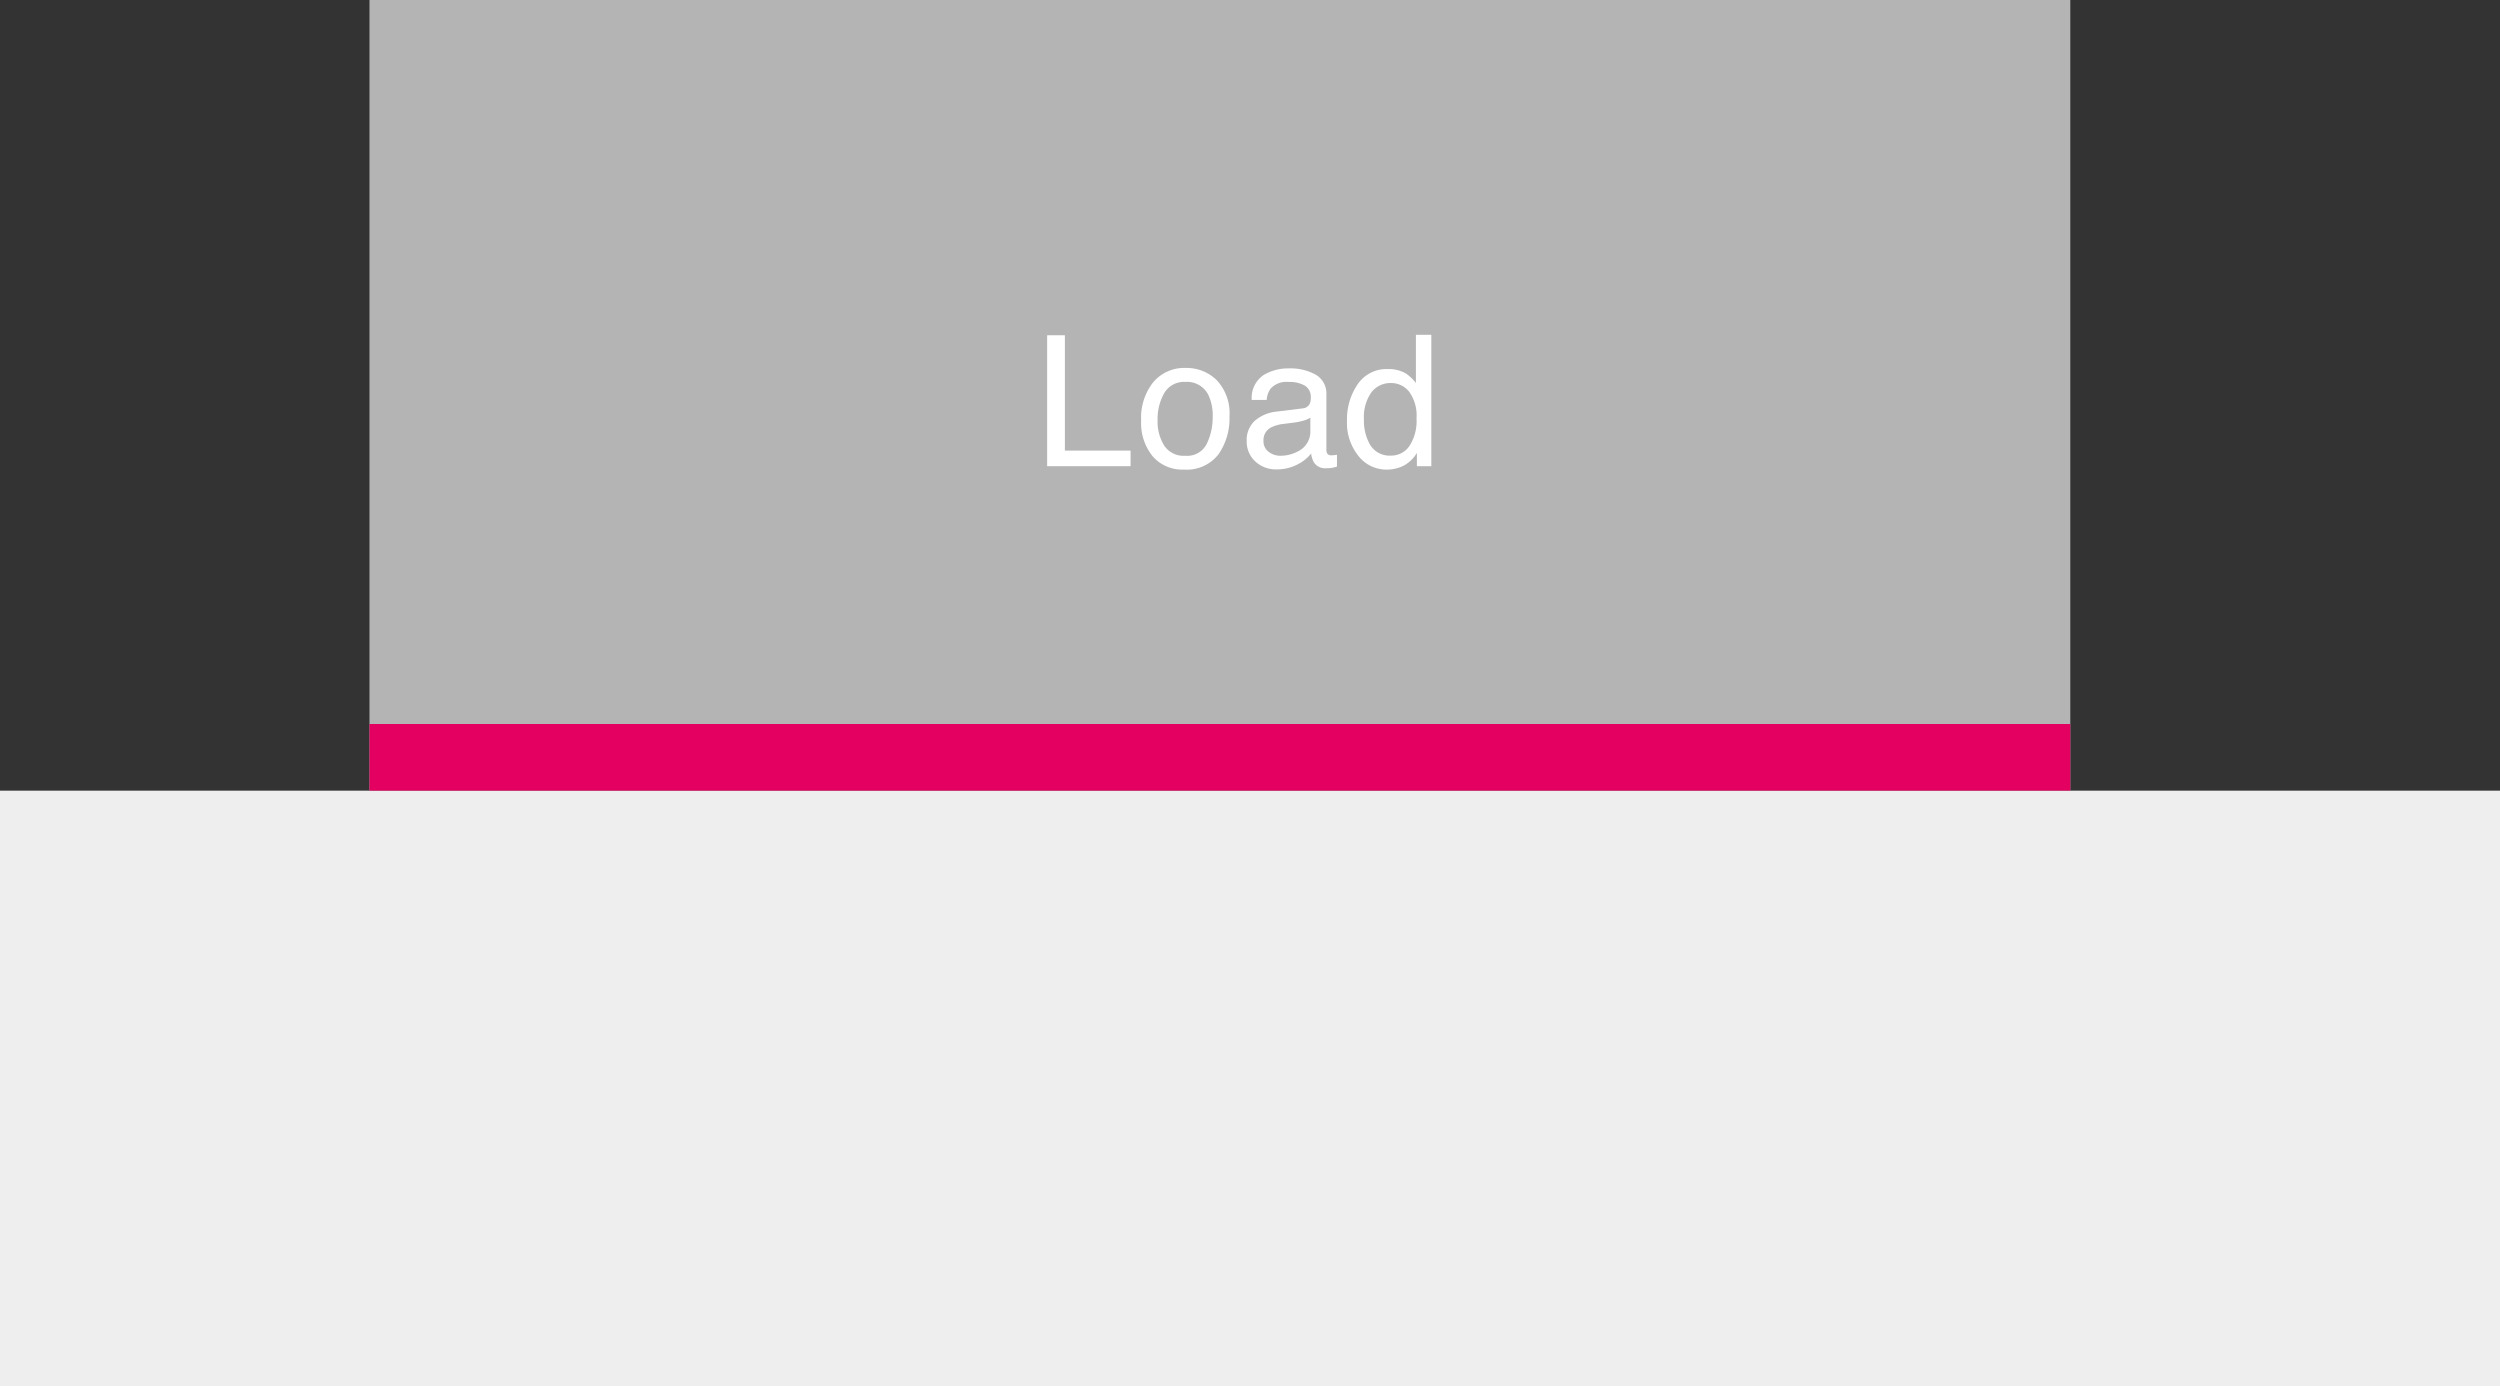
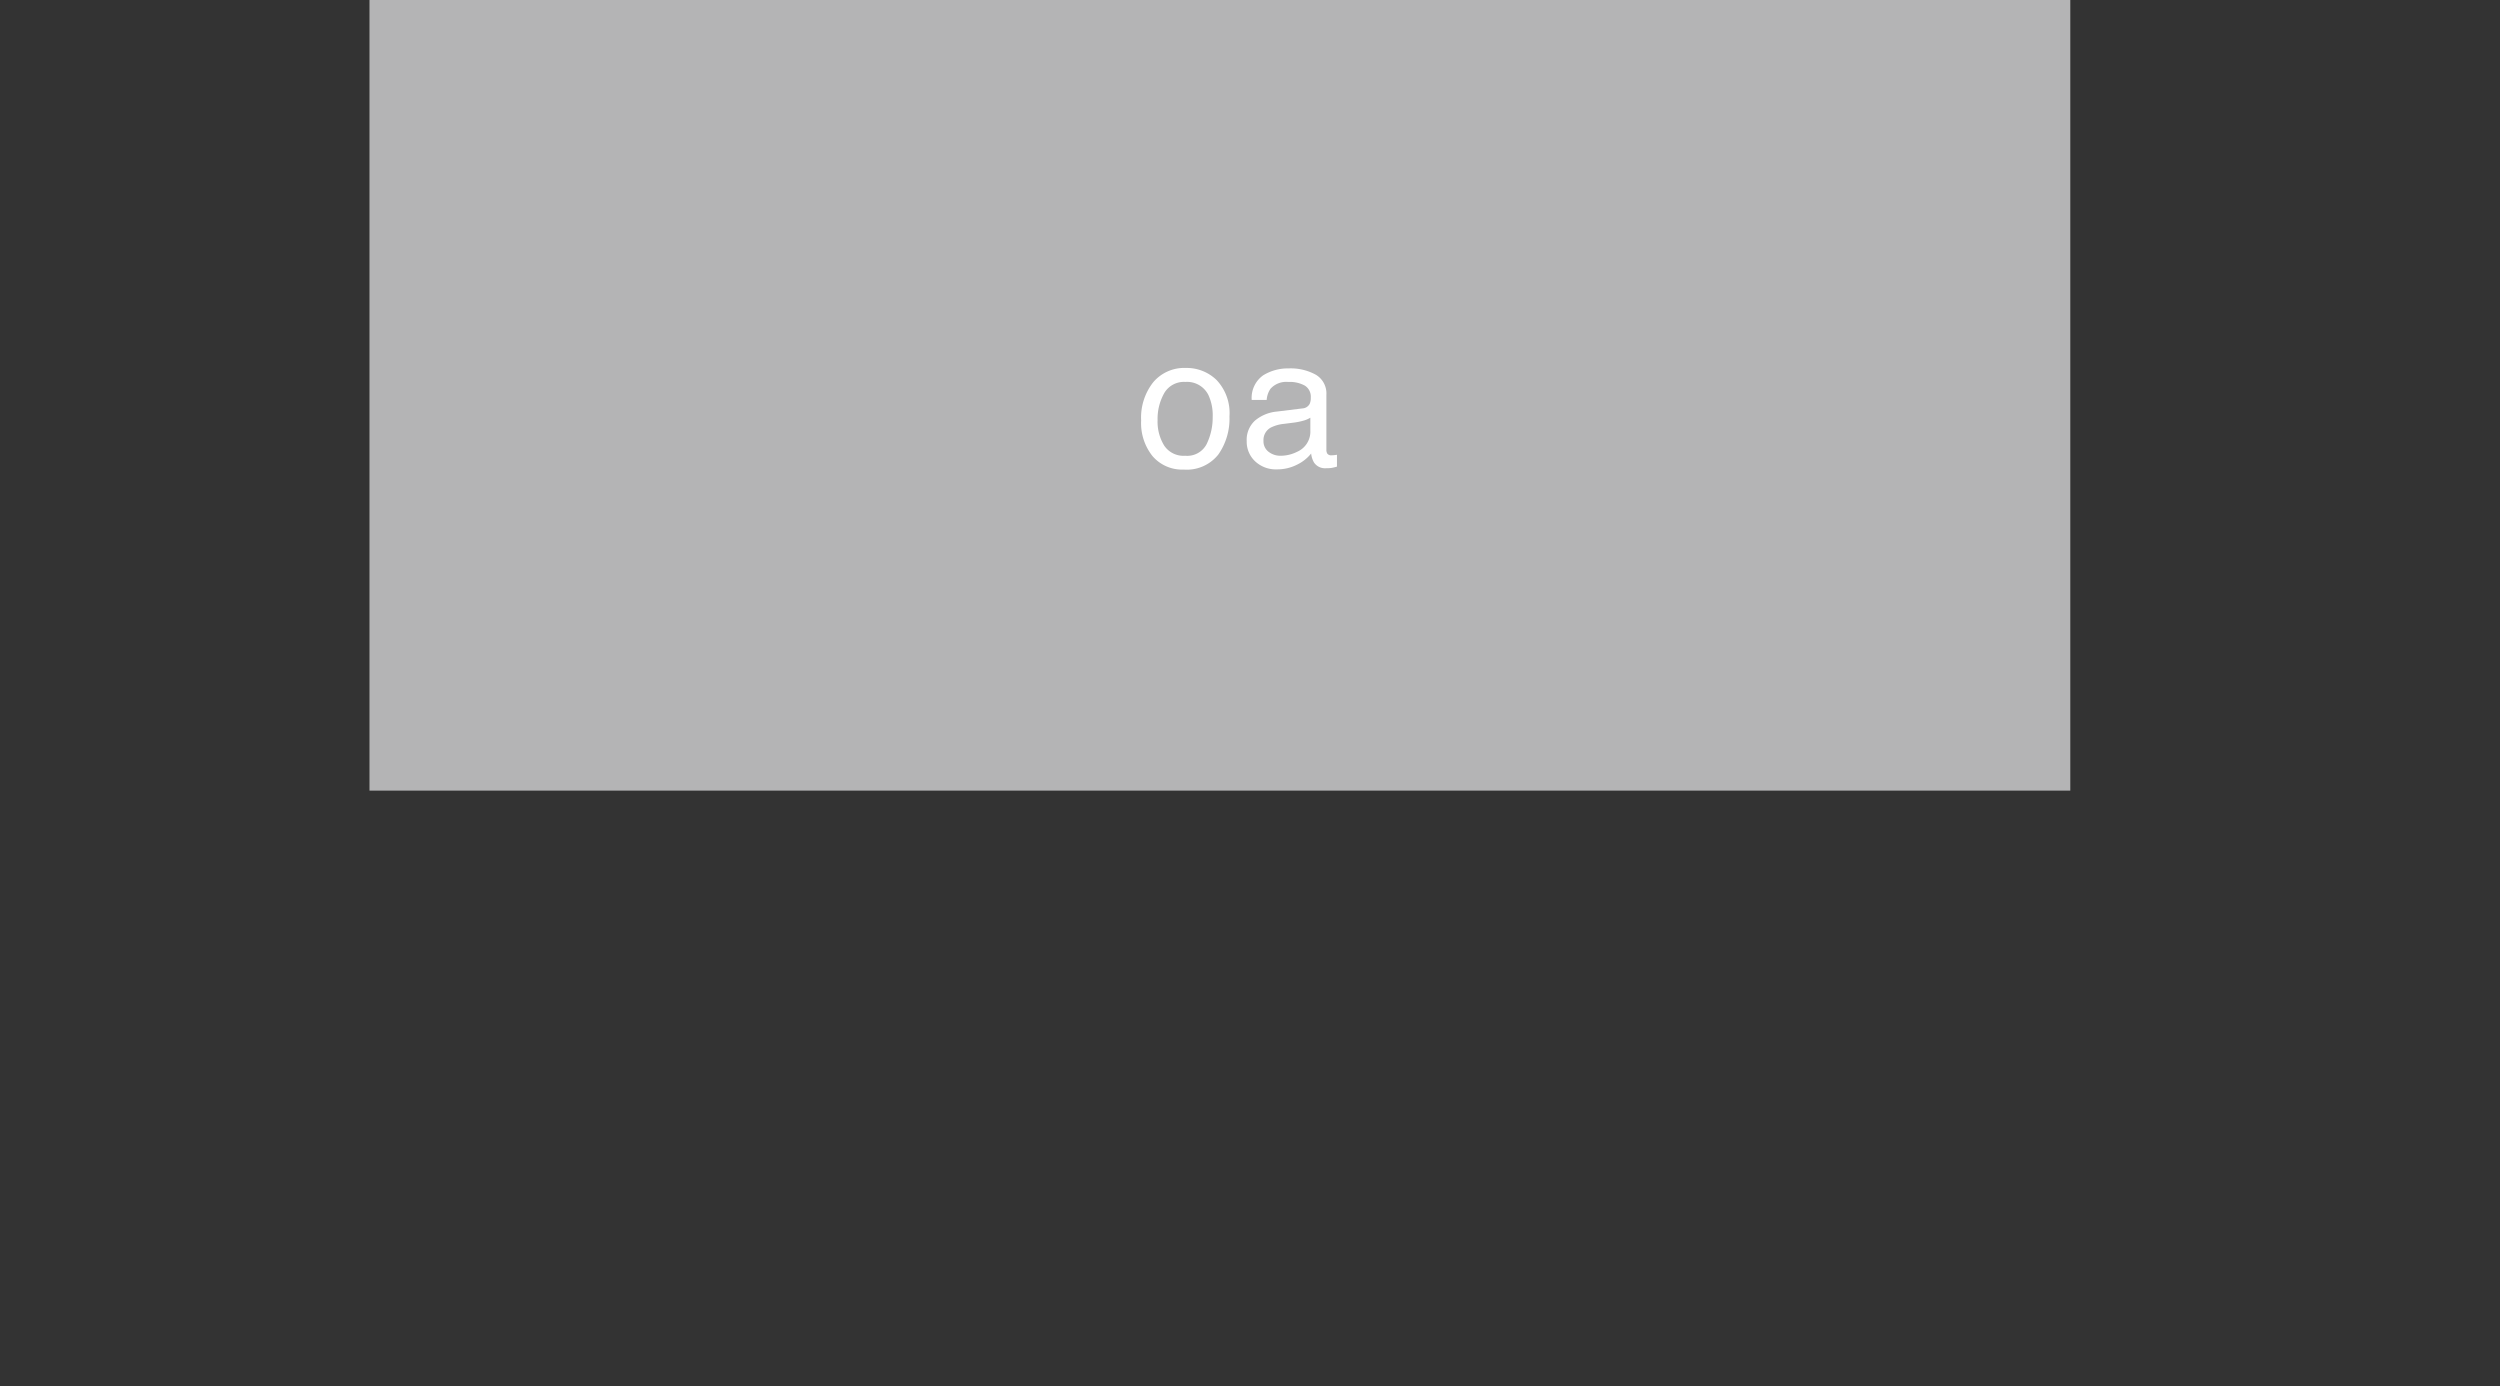
<svg xmlns="http://www.w3.org/2000/svg" viewBox="0 0 109.566 60.755">
  <rect x="0" y="0" width="109.566" height="60.755" fill="#333333" stroke="none" />
  <defs>
    <style>.cls-1{fill:#eeeeef;}.cls-2{fill:#b4b4b5;}.cls-3{fill:#e40060;}.cls-4{fill:#fff;}</style>
  </defs>
  <g id="レイヤー_2" data-name="レイヤー 2">
    <g id="レイヤー_1-2" data-name="レイヤー 1">
-       <rect class="cls-1" y="34.652" width="109.566" height="26.103" />
      <rect class="cls-2" x="16.193" width="74.541" height="34.65" />
-       <rect class="cls-3" x="16.193" y="31.73" width="74.541" height="2.92" />
-       <path class="cls-4" d="M45.893,14.693h.777V19.748h2.879v.684H45.893Z" />
      <path class="cls-4" d="M53.328,16.665A2.109,2.109,0,0,1,53.883,18.25a2.734,2.734,0,0,1-.488,1.67,1.765,1.765,0,0,1-1.518.66,1.708,1.708,0,0,1-1.361-.584,2.315,2.315,0,0,1-.504-1.567,2.502,2.502,0,0,1,.531-1.678,1.778,1.778,0,0,1,1.428-.625A1.876,1.876,0,0,1,53.328,16.665Zm-.437,2.78a2.66,2.66,0,0,0,.257-1.176,2.104,2.104,0,0,0-.186-.952,1.041,1.041,0,0,0-1.012-.578.995.995,0,0,0-.927.492,2.295,2.295,0,0,0-.29,1.186,1.995,1.995,0,0,0,.29,1.112,1.016,1.016,0,0,0,.919.445A.957.957,0,0,0,52.891,19.446Z" />
      <path class="cls-4" d="M57.076,17.9a.383.383,0,0,0,.324-.203.625.625,0,0,0,.047-.271.574.574,0,0,0-.256-.523,1.361,1.361,0,0,0-.73-.163.925.925,0,0,0-.779.298.988.988,0,0,0-.168.491h-.656a1.211,1.211,0,0,1,.501-1.079,2.052,2.052,0,0,1,1.118-.304,2.277,2.277,0,0,1,1.198.281.955.955,0,0,1,.456.875v2.41a.305.305,0,0,0,.045.176.216.216,0,0,0,.189.066q.047,0,.105-.006c.039-.004.081-.01.125-.018v.52a1.947,1.947,0,0,1-.25.059,1.835,1.835,0,0,1-.234.012.578.578,0,0,1-.527-.258.986.986,0,0,1-.121-.387,1.785,1.785,0,0,1-.617.488,1.907,1.907,0,0,1-.887.207,1.32,1.32,0,0,1-.951-.353,1.172,1.172,0,0,1-.369-.884,1.137,1.137,0,0,1,.363-.901,1.731,1.731,0,0,1,.953-.395Zm-1.48,1.899a.828.828,0,0,0,.527.175,1.607,1.607,0,0,0,.719-.171.966.966,0,0,0,.586-.932v-.565a1.194,1.194,0,0,1-.331.137,2.815,2.815,0,0,1-.397.079l-.426.054a1.65,1.65,0,0,0-.574.16.621.621,0,0,0-.326.584A.578.578,0,0,0,55.595,19.799Z" />
-       <path class="cls-4" d="M61.63,16.377a1.895,1.895,0,0,1,.424.41V14.674h.676V20.432h-.633v-.582a1.514,1.514,0,0,1-.58.559,1.651,1.651,0,0,1-.767.172,1.55,1.55,0,0,1-1.206-.588,2.305,2.305,0,0,1-.51-1.564,2.711,2.711,0,0,1,.465-1.584,1.521,1.521,0,0,1,1.329-.67A1.481,1.481,0,0,1,61.63,16.377Zm-1.57,3.137a.994.994,0,0,0,.91.453.958.958,0,0,0,.799-.42,1.994,1.994,0,0,0,.312-1.205,1.789,1.789,0,0,0-.322-1.174,1.005,1.005,0,0,0-.797-.381,1.05,1.05,0,0,0-.857.406,1.869,1.869,0,0,0-.328,1.195A2.088,2.088,0,0,0,60.059,19.514Z" />
    </g>
  </g>
</svg>